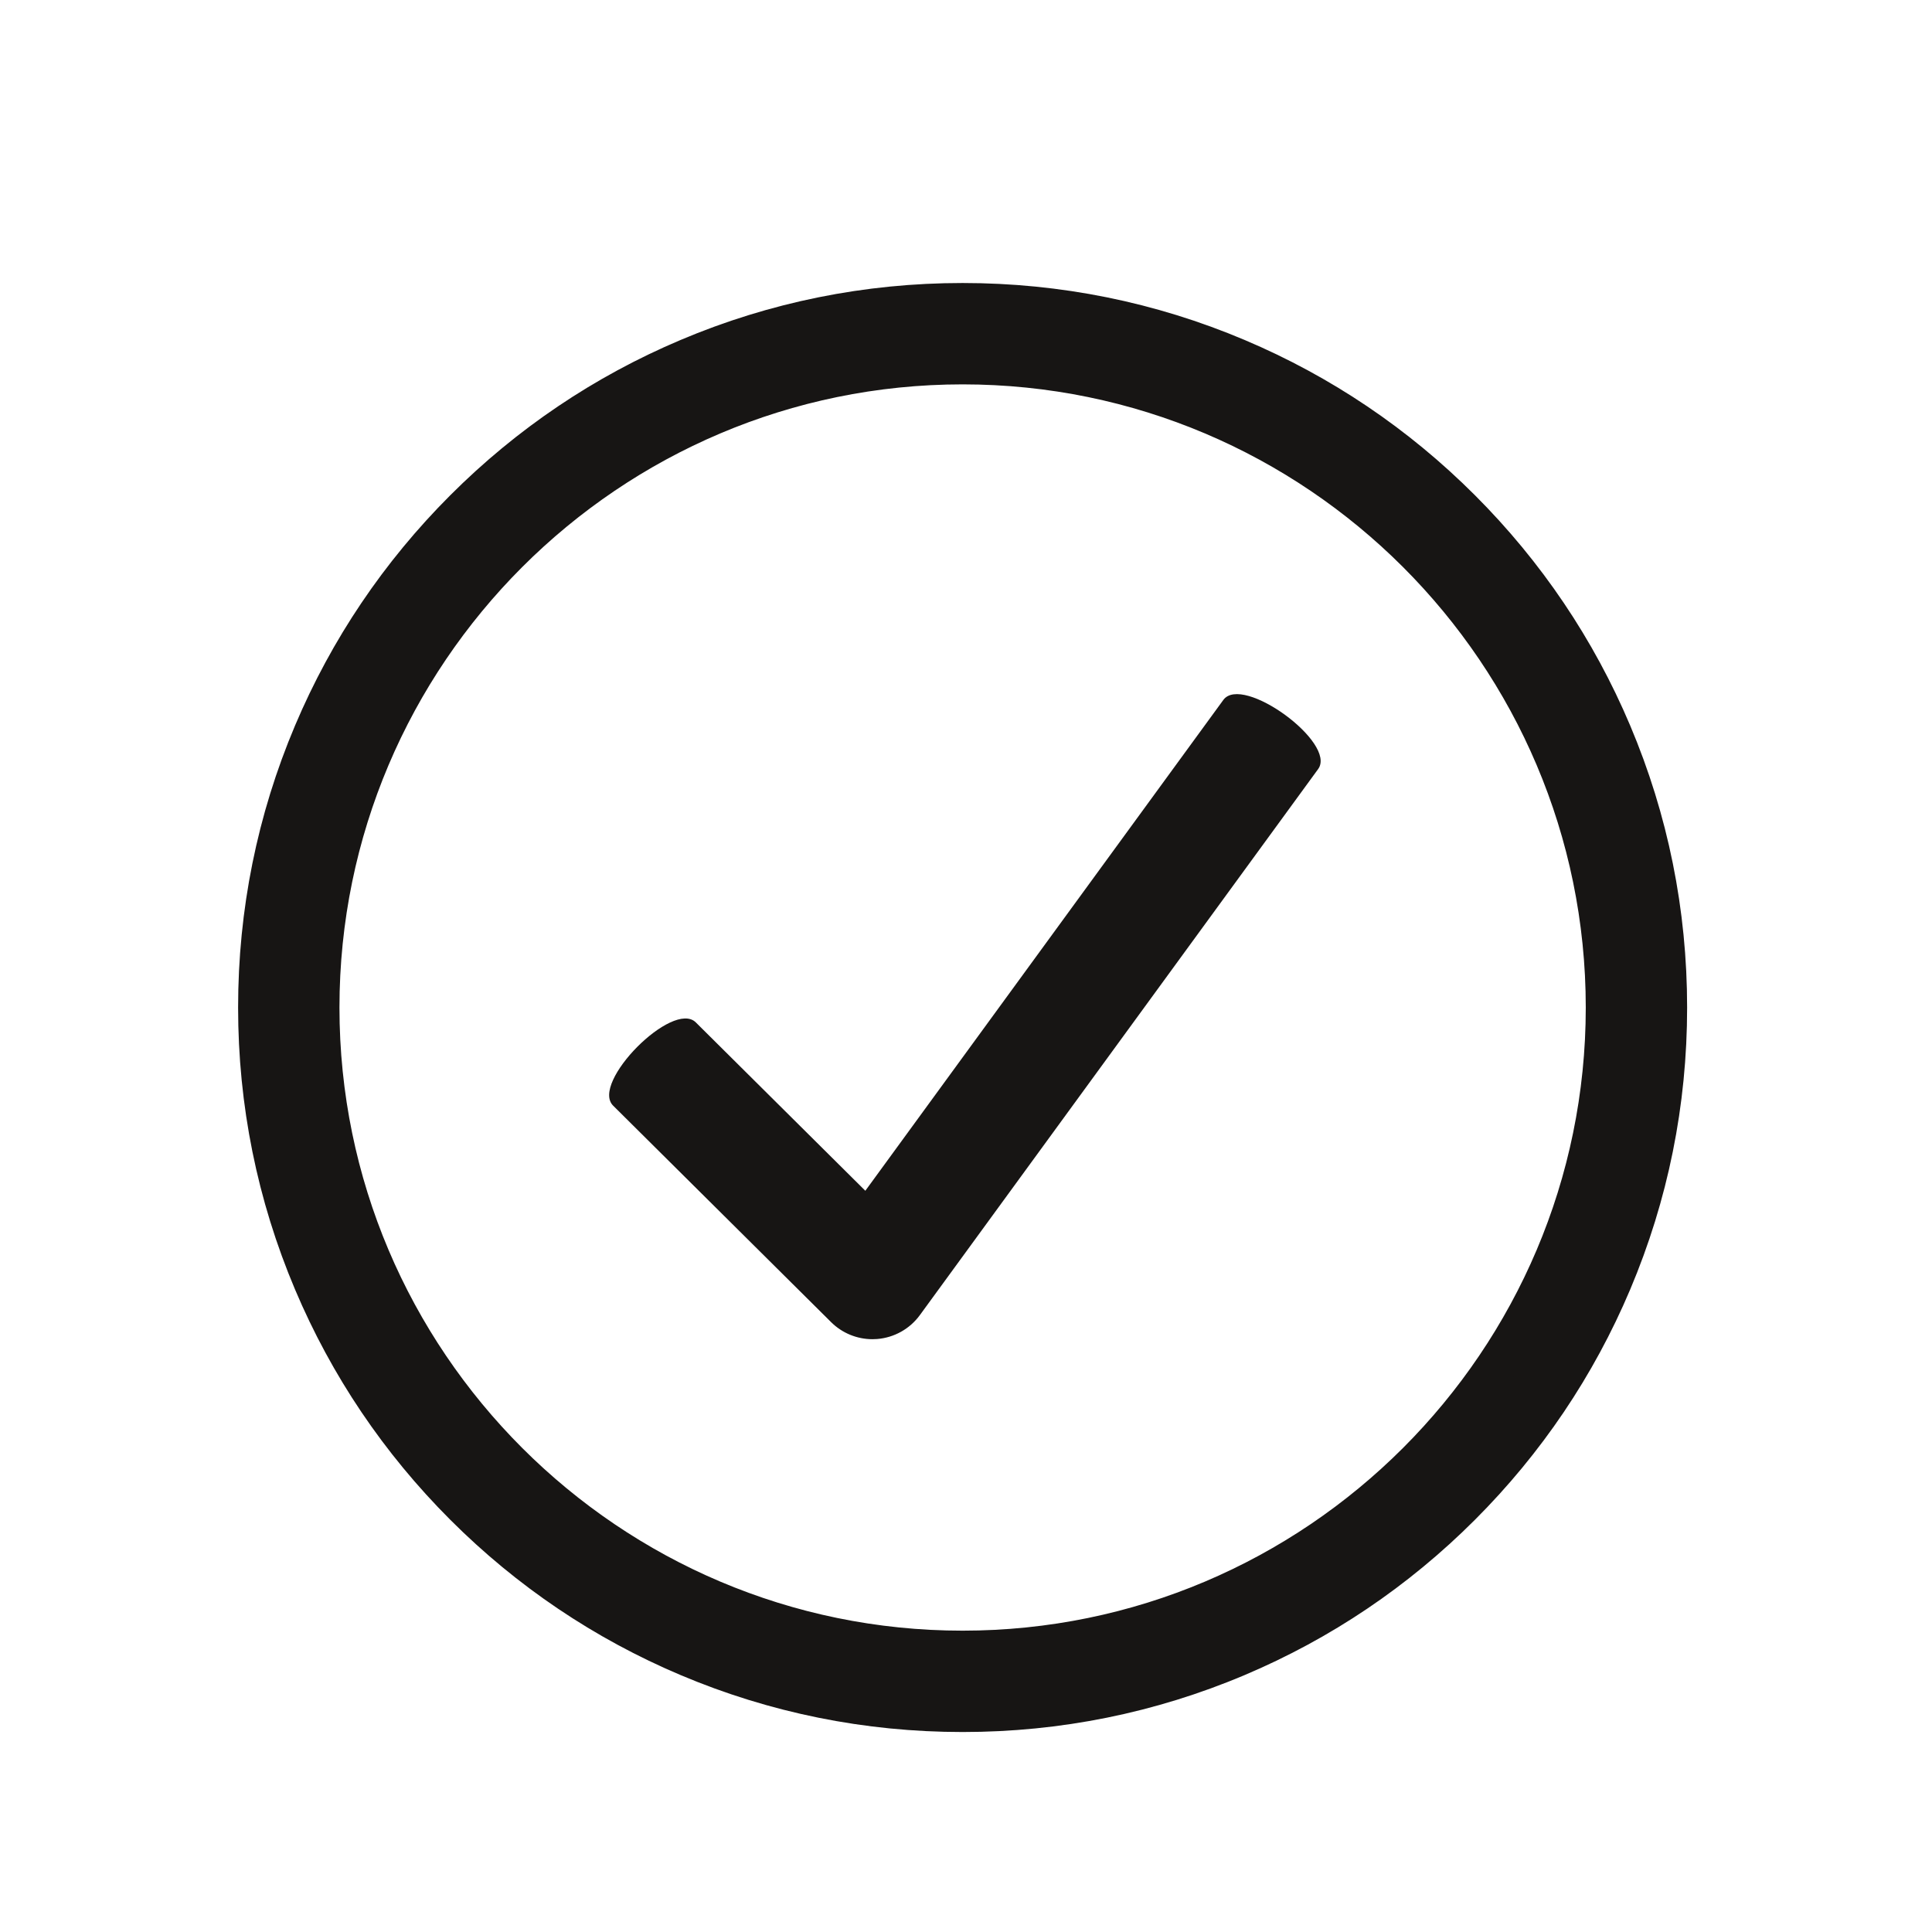
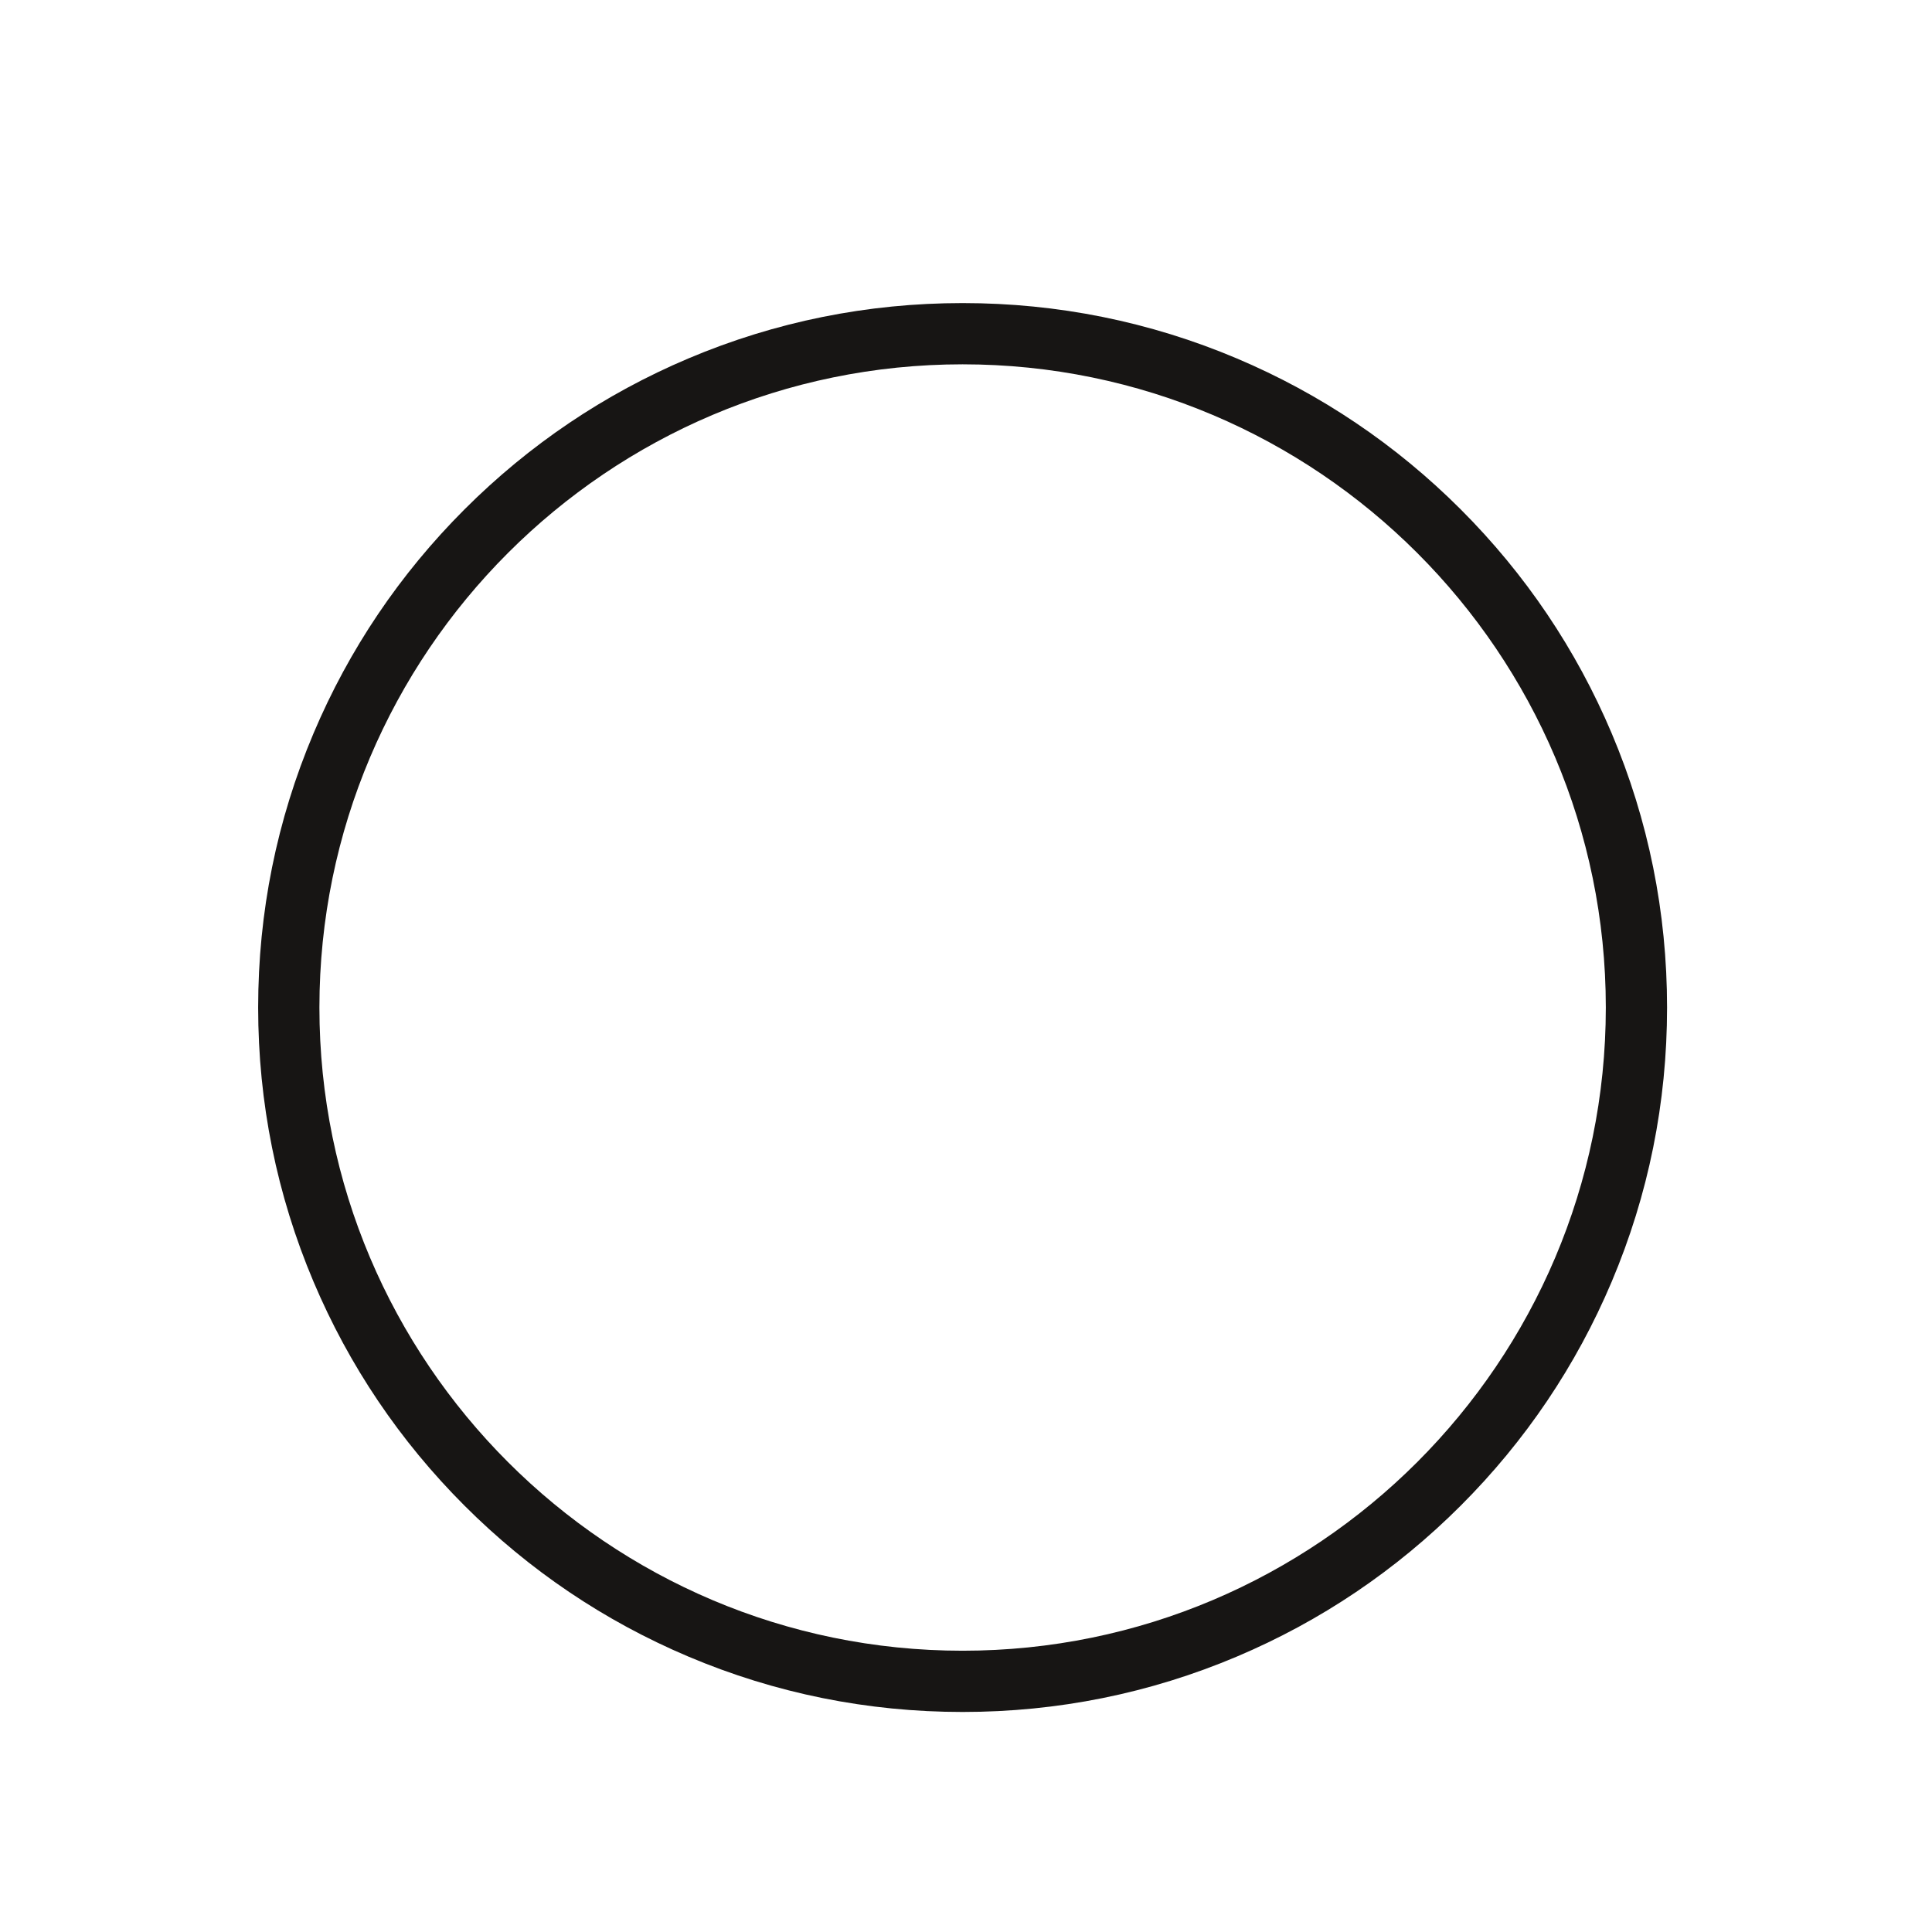
<svg xmlns="http://www.w3.org/2000/svg" width="1080" zoomAndPan="magnify" viewBox="0 0 810 810" height="1080" preserveAspectRatio="xMidYMid meet" version="1.0">
  <defs>
    <clipPath id="4ae6c1063b">
-       <path d="M 99.828 118.656 L 707.328 118.656 L 707.328 726.156 L 99.828 726.156 Z M 99.828 118.656 " clip-rule="nonzero" />
-     </clipPath>
+       </clipPath>
  </defs>
-   <path fill="#171514" d="M 512.887 293.457 L 362.793 499.234 L 291.727 428.648 C 282.09 419.074 247.426 453.977 257.062 463.551 L 348.453 554.324 C 353.078 558.918 359.316 561.465 365.781 561.465 C 366.43 561.465 367.082 561.441 367.73 561.391 C 374.883 560.82 381.43 557.156 385.656 551.367 L 552.633 322.441 C 560.637 311.469 520.895 282.48 512.887 293.457 " fill-opacity="1" fill-rule="nonzero" />
  <path fill="#171514" d="M 403.578 692.074 C 254.887 692.074 133.914 571.102 133.914 422.406 C 133.914 273.715 254.887 152.742 403.578 152.742 C 552.27 152.742 673.246 273.715 673.246 422.406 C 673.246 571.102 552.27 692.074 403.578 692.074 Z M 675.707 307.445 C 660.832 272.273 639.539 240.691 612.418 213.57 C 585.297 186.449 553.715 165.156 518.543 150.277 C 482.125 134.875 443.441 127.066 403.578 127.066 C 363.715 127.066 325.035 134.875 288.613 150.277 C 253.441 165.156 221.859 186.449 194.738 213.57 C 167.617 240.691 146.324 272.273 131.449 307.445 C 116.047 343.859 108.234 382.543 108.234 422.406 C 108.234 462.273 116.047 500.957 131.449 537.371 C 146.324 572.543 167.617 604.125 194.738 631.246 C 221.859 658.367 253.441 679.66 288.613 694.535 C 325.035 709.941 363.715 717.75 403.578 717.75 C 443.441 717.75 482.125 709.941 518.543 694.535 C 553.715 679.66 585.297 658.367 612.418 631.246 C 639.539 604.125 660.832 572.543 675.707 537.371 C 691.113 500.957 698.922 462.273 698.922 422.406 C 698.922 382.543 691.113 343.859 675.707 307.445 " fill-opacity="1" fill-rule="nonzero" />
  <g clip-path="url(#4ae6c1063b)">
-     <path fill="#171514" d="M 403.582 161.148 C 259.523 161.148 142.32 278.348 142.32 422.406 C 142.32 566.465 259.523 683.664 403.582 683.664 C 547.641 683.664 664.84 566.465 664.84 422.406 C 664.84 278.348 547.641 161.148 403.582 161.148 Z M 403.582 700.48 C 250.25 700.48 125.512 575.734 125.512 422.406 C 125.512 269.078 250.25 144.332 403.582 144.332 C 556.91 144.332 681.652 269.078 681.652 422.406 C 681.652 575.734 556.91 700.48 403.582 700.48 Z M 403.582 135.469 C 364.848 135.469 327.27 143.055 291.891 158.016 C 257.723 172.469 227.035 193.16 200.684 219.512 C 174.332 245.859 153.645 276.547 139.191 310.715 C 124.227 346.094 116.641 383.676 116.641 422.406 C 116.641 461.141 124.227 498.719 139.191 534.098 C 153.645 568.27 174.332 598.953 200.684 625.305 C 227.035 651.652 257.723 672.344 291.891 686.797 C 327.27 701.758 364.848 709.348 403.582 709.348 C 442.316 709.348 479.895 701.758 515.273 686.797 C 549.441 672.344 580.129 651.652 606.48 625.305 C 632.828 598.953 653.516 568.27 667.969 534.098 C 682.934 498.719 690.523 461.141 690.523 422.406 C 690.523 383.676 682.934 346.094 667.969 310.715 C 653.516 276.547 632.828 245.859 606.48 219.512 C 580.129 193.16 549.441 172.469 515.273 158.016 C 479.895 143.055 442.316 135.469 403.582 135.469 Z M 403.582 726.156 C 362.586 726.156 322.805 718.121 285.34 702.281 C 249.168 686.98 216.684 665.078 188.797 637.191 C 160.906 609.301 139.008 576.82 123.707 540.648 C 107.863 503.18 99.828 463.402 99.828 422.406 C 99.828 381.41 107.863 341.629 123.707 304.168 C 139.008 267.996 160.906 235.512 188.797 207.621 C 216.684 179.73 249.168 157.832 285.34 142.535 C 322.801 126.688 362.586 118.652 403.582 118.652 C 444.578 118.652 484.363 126.688 521.82 142.535 C 557.996 157.832 590.477 179.73 618.367 207.621 C 646.25 235.512 668.156 267.992 683.453 304.168 C 699.297 341.629 707.332 381.41 707.332 422.406 C 707.332 463.402 699.297 503.18 683.453 540.648 C 668.156 576.82 646.25 609.301 618.367 637.191 C 590.477 665.078 557.996 686.98 521.82 702.281 C 484.359 718.121 444.578 726.156 403.582 726.156 " fill-opacity="1" fill-rule="nonzero" />
-   </g>
+     </g>
</svg>